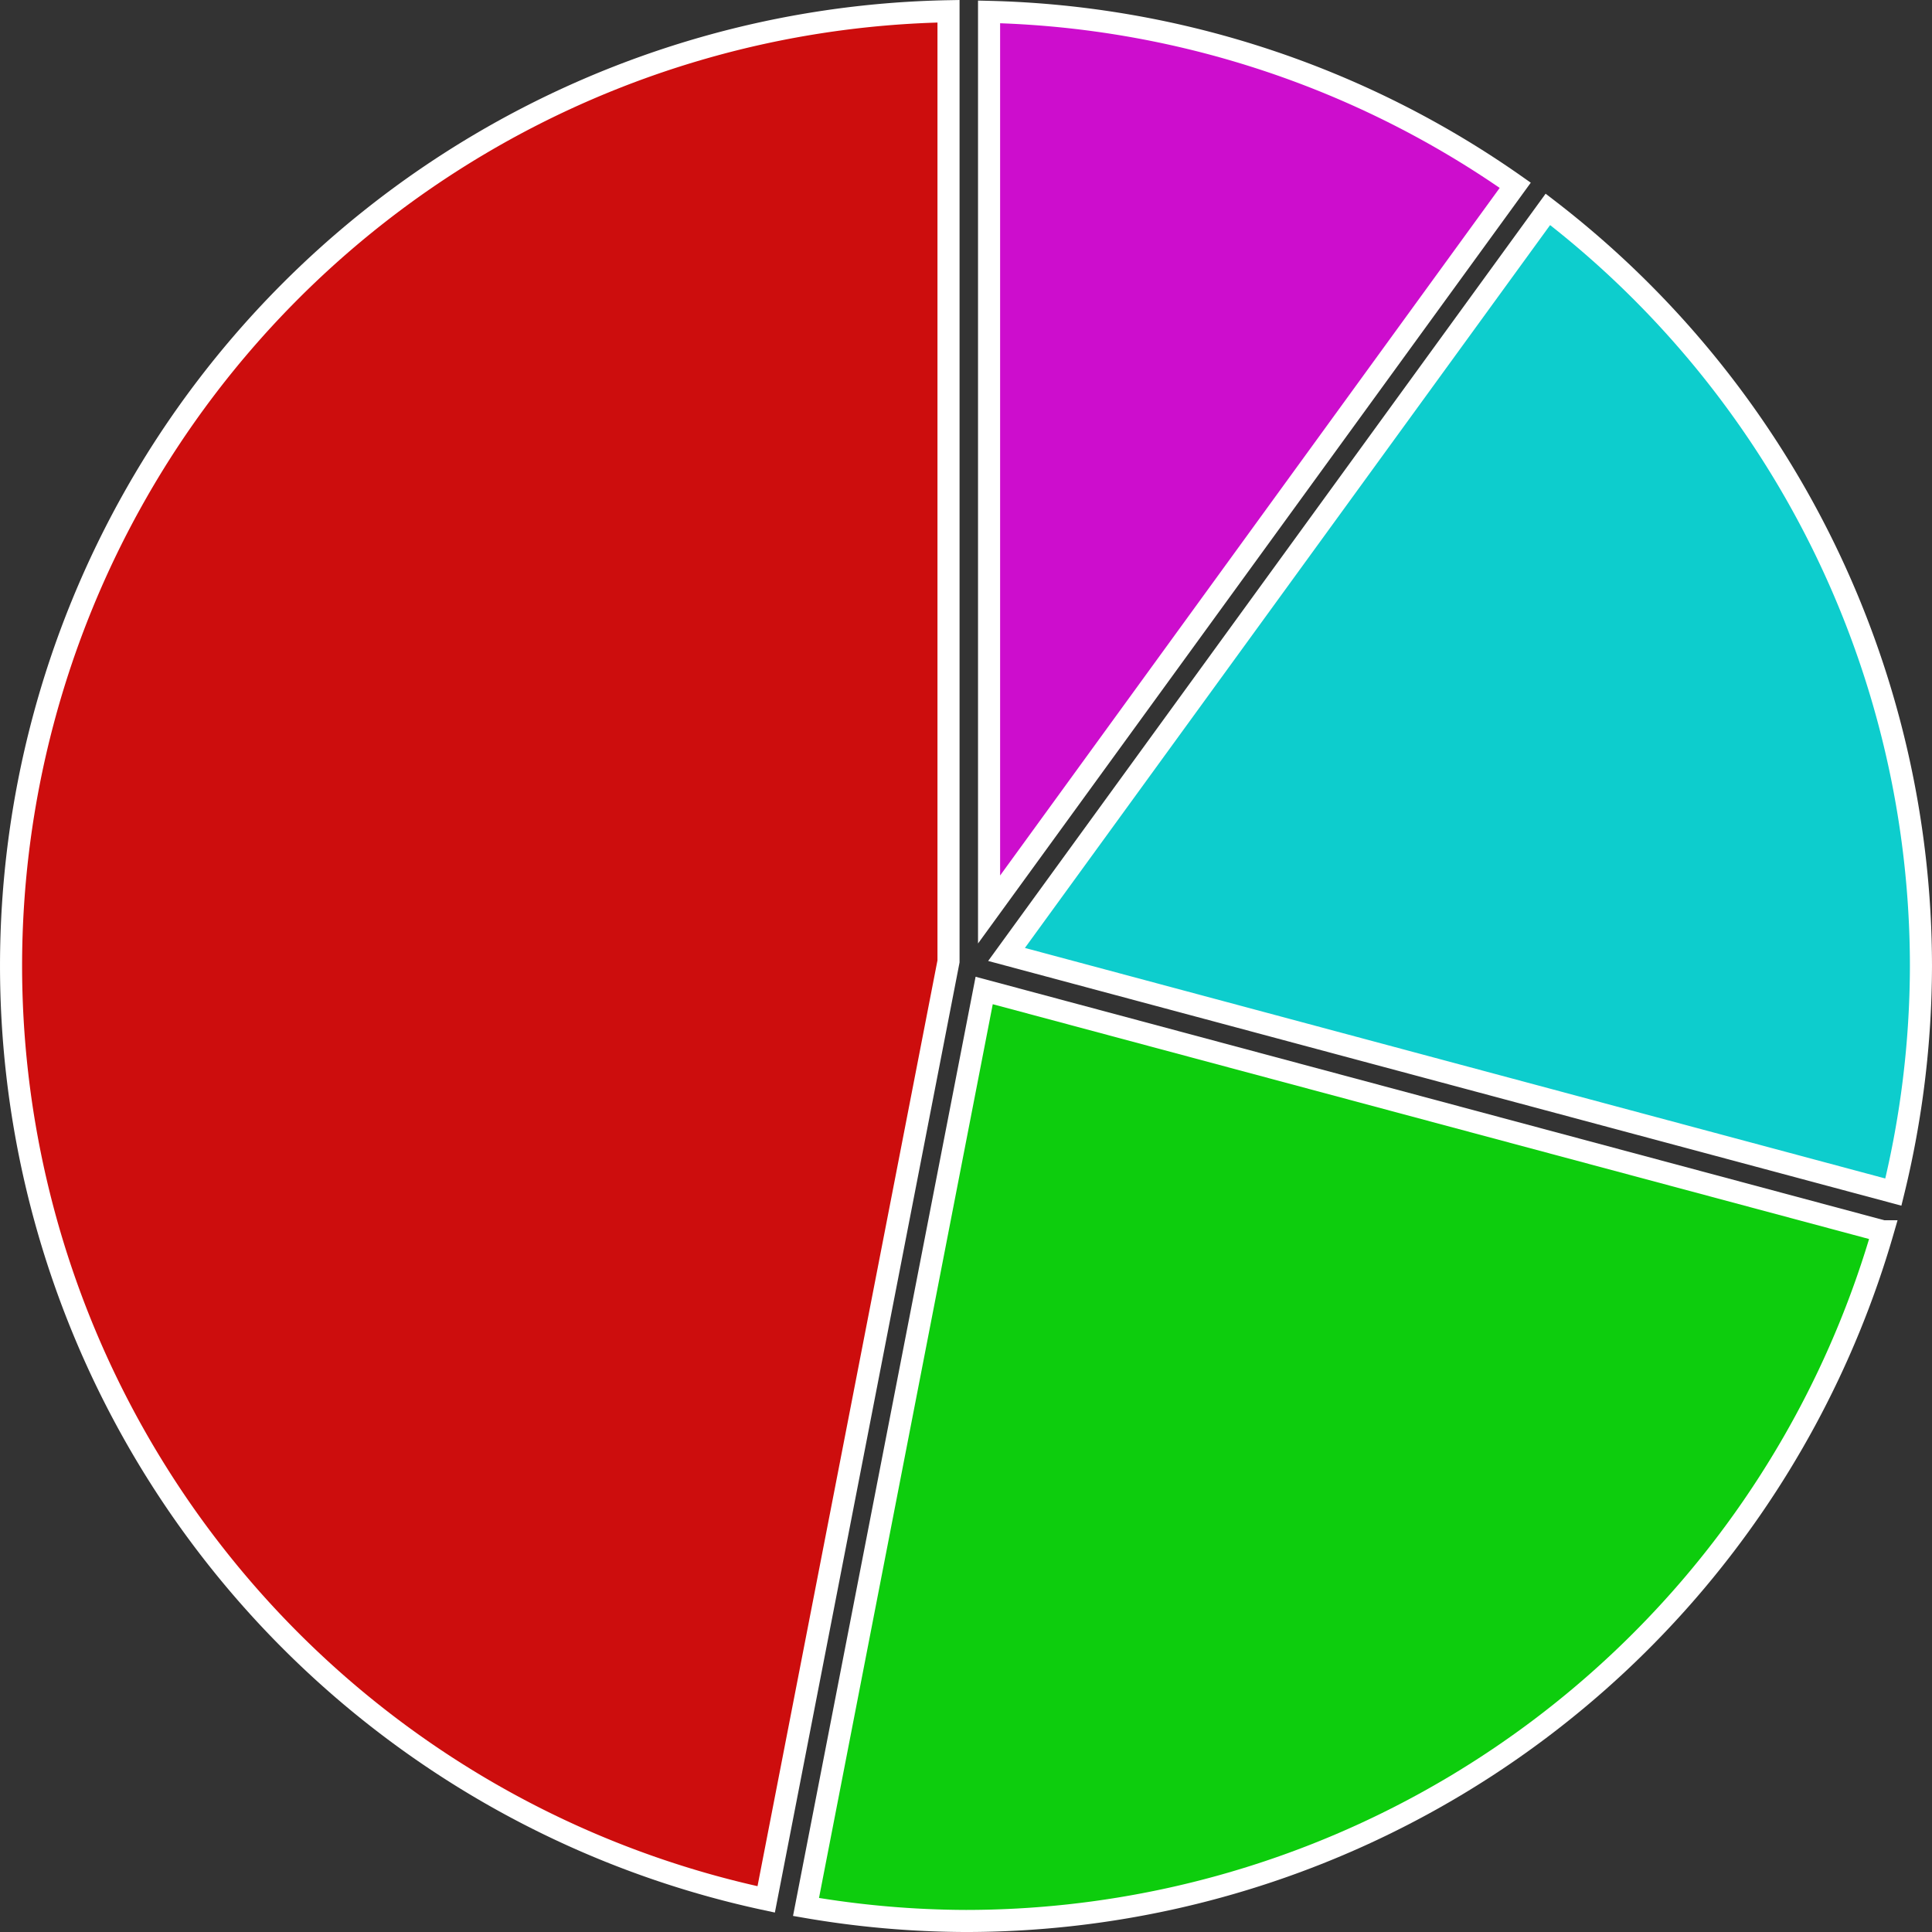
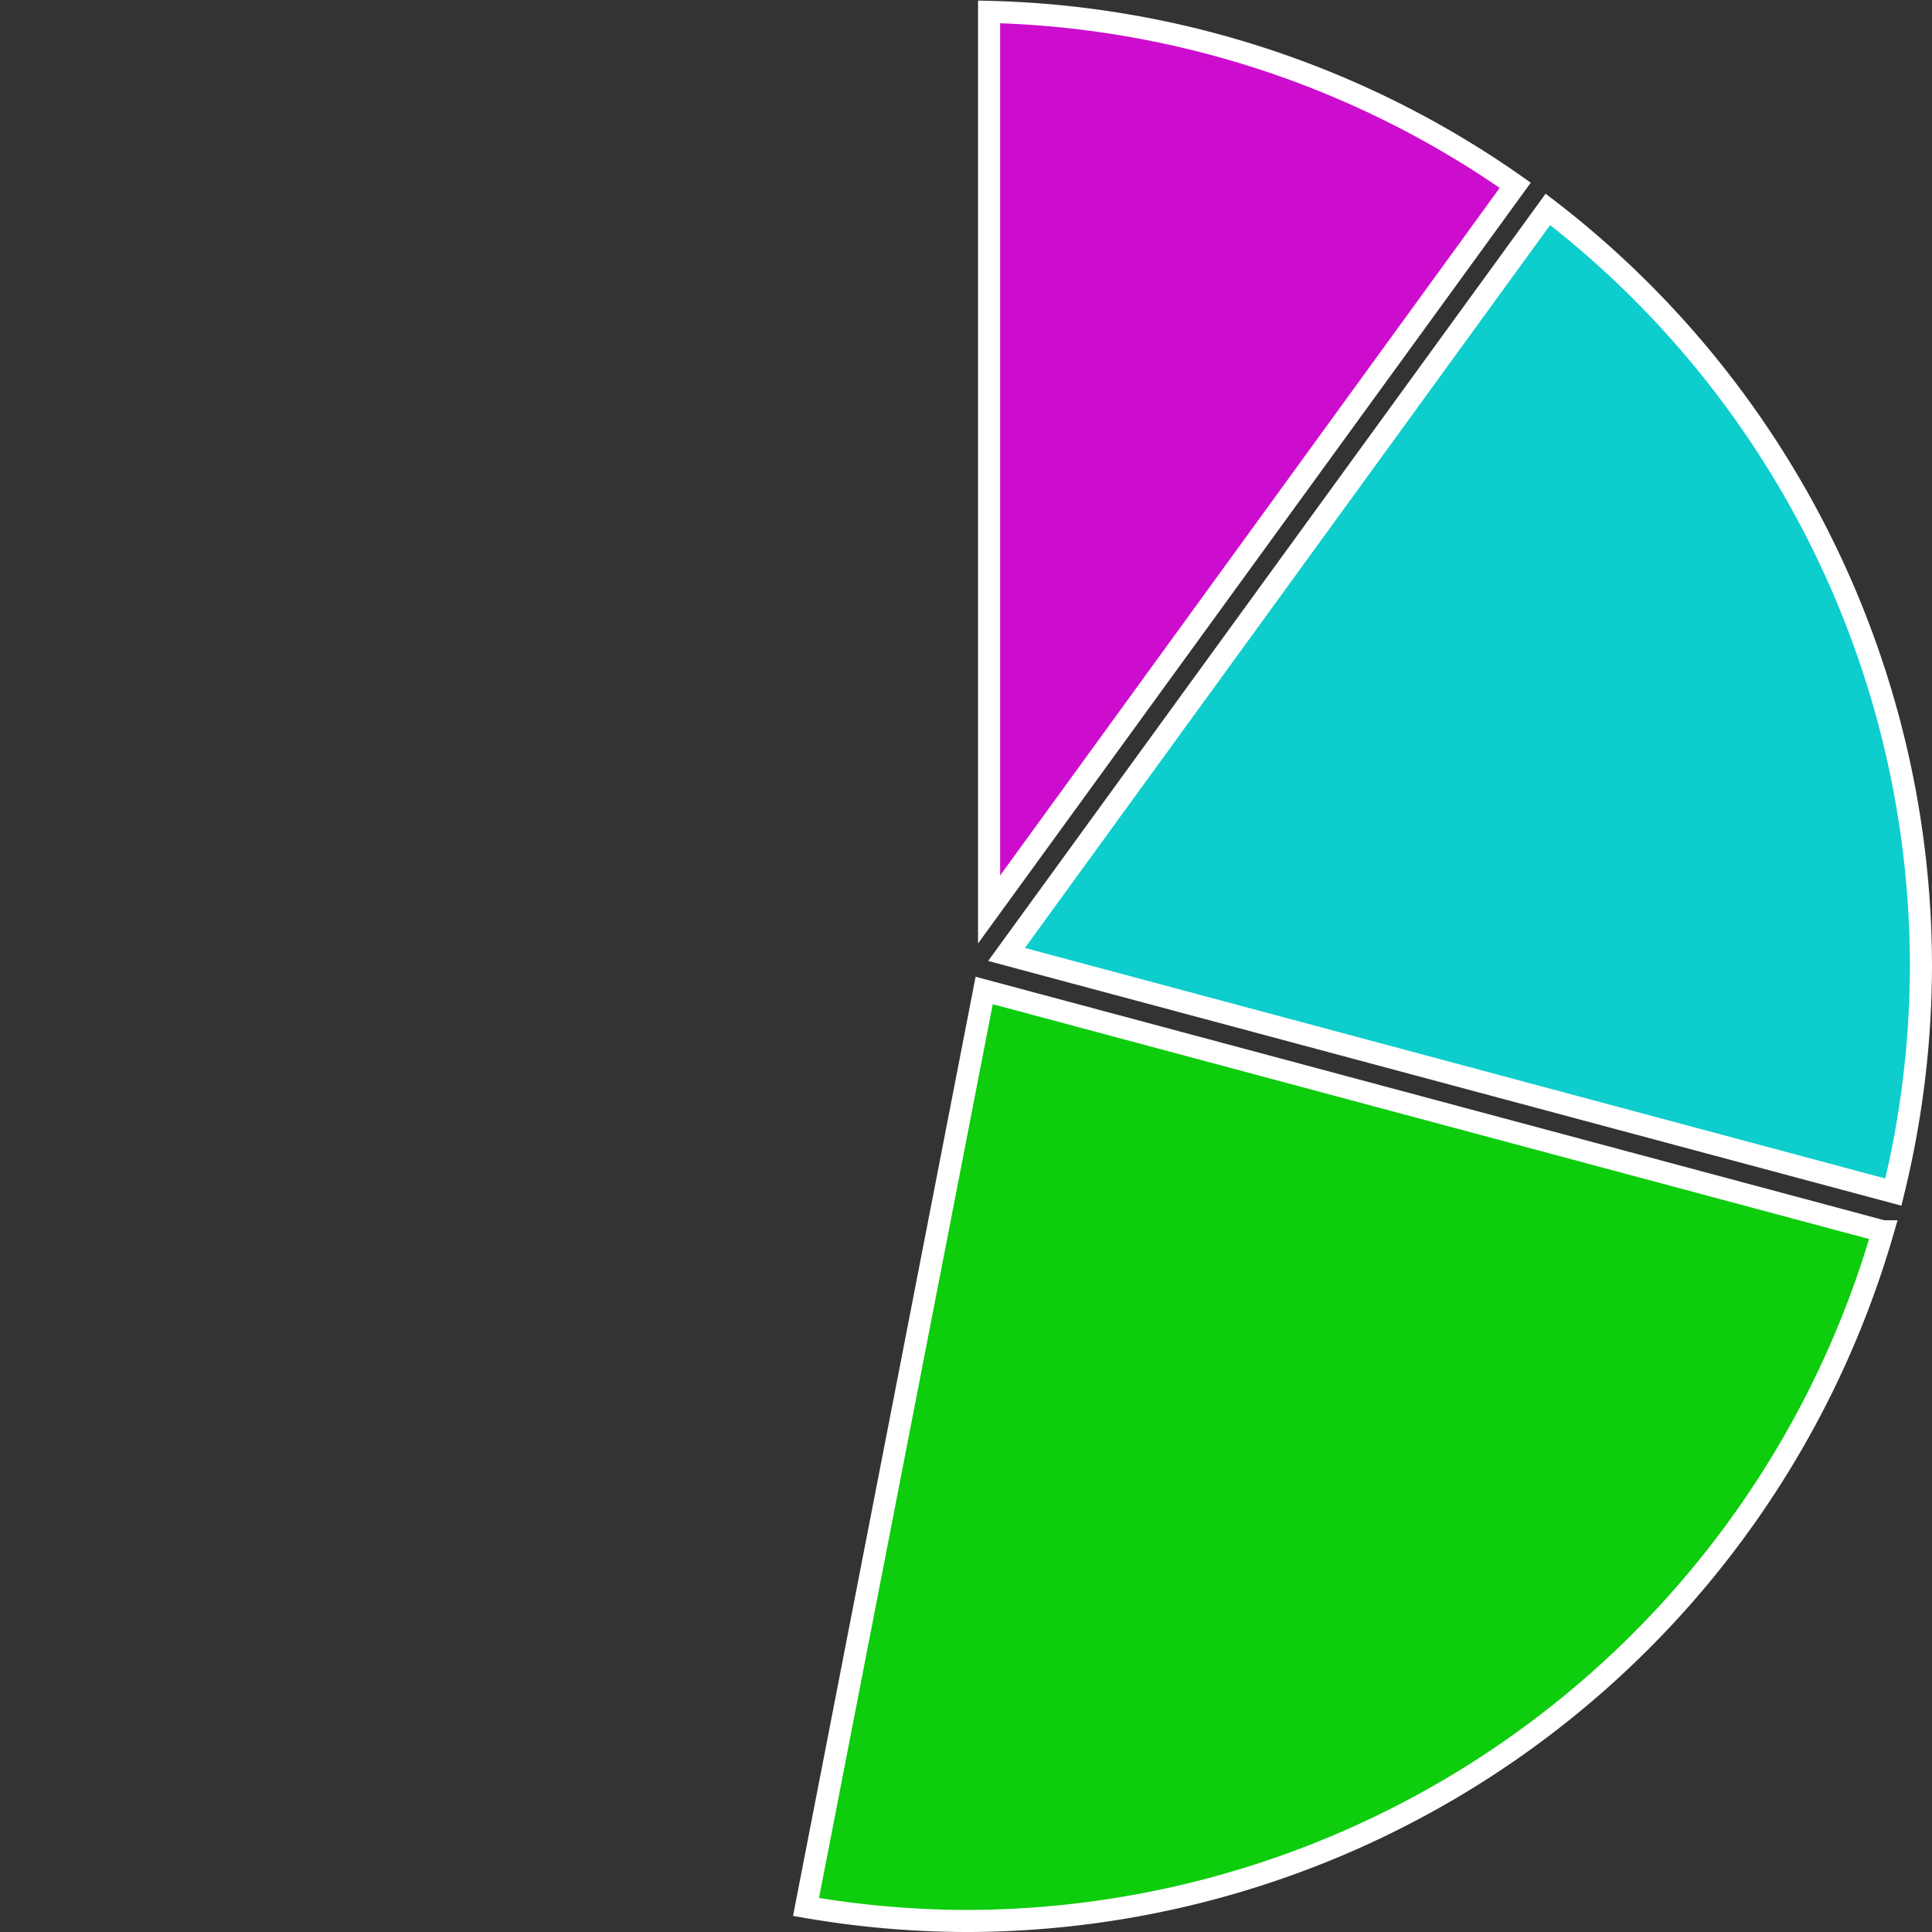
<svg xmlns="http://www.w3.org/2000/svg" width="100mm" height="99.999mm" version="1.1" viewBox="0 0 100 99.999">
  <rect x="0" y="0" width="100" height="99.999" fill="#333333" stroke="none" />
  <g transform="translate(-10 -49.563)" fill-opacity=".753" stroke="#fff" stroke-width="1.143">
    <path d="m60.941 100.83 46.516 12.464a49.429 49.429 0 0 1-47.458 35.698 49.429 49.429 0 0 1-8.28-0.725z" fill="#0f0" style="paint-order:stroke fill markers" />
    <path d="m90.118 60.4a49.429 49.429 0 0 1 19.31 39.162 49.429 49.429 0 0 1-1.428 11.703l-45.902-12.3z" fill="#0ff" style="paint-order:stroke fill markers" />
    <path d="m61.194 50.178a49.429 49.429 0 0 1 27.235 8.975l-27.235 37.485z" fill="#f0f" style="paint-order:stroke fill markers" />
-     <path d="m59.095 50.145v49.179l-9.437 48.551a49.429 49.429 0 0 1-39.086-48.313 49.429 49.429 0 0 1 48.523-49.417z" fill="#f00" style="paint-order:stroke fill markers" />
  </g>
</svg>